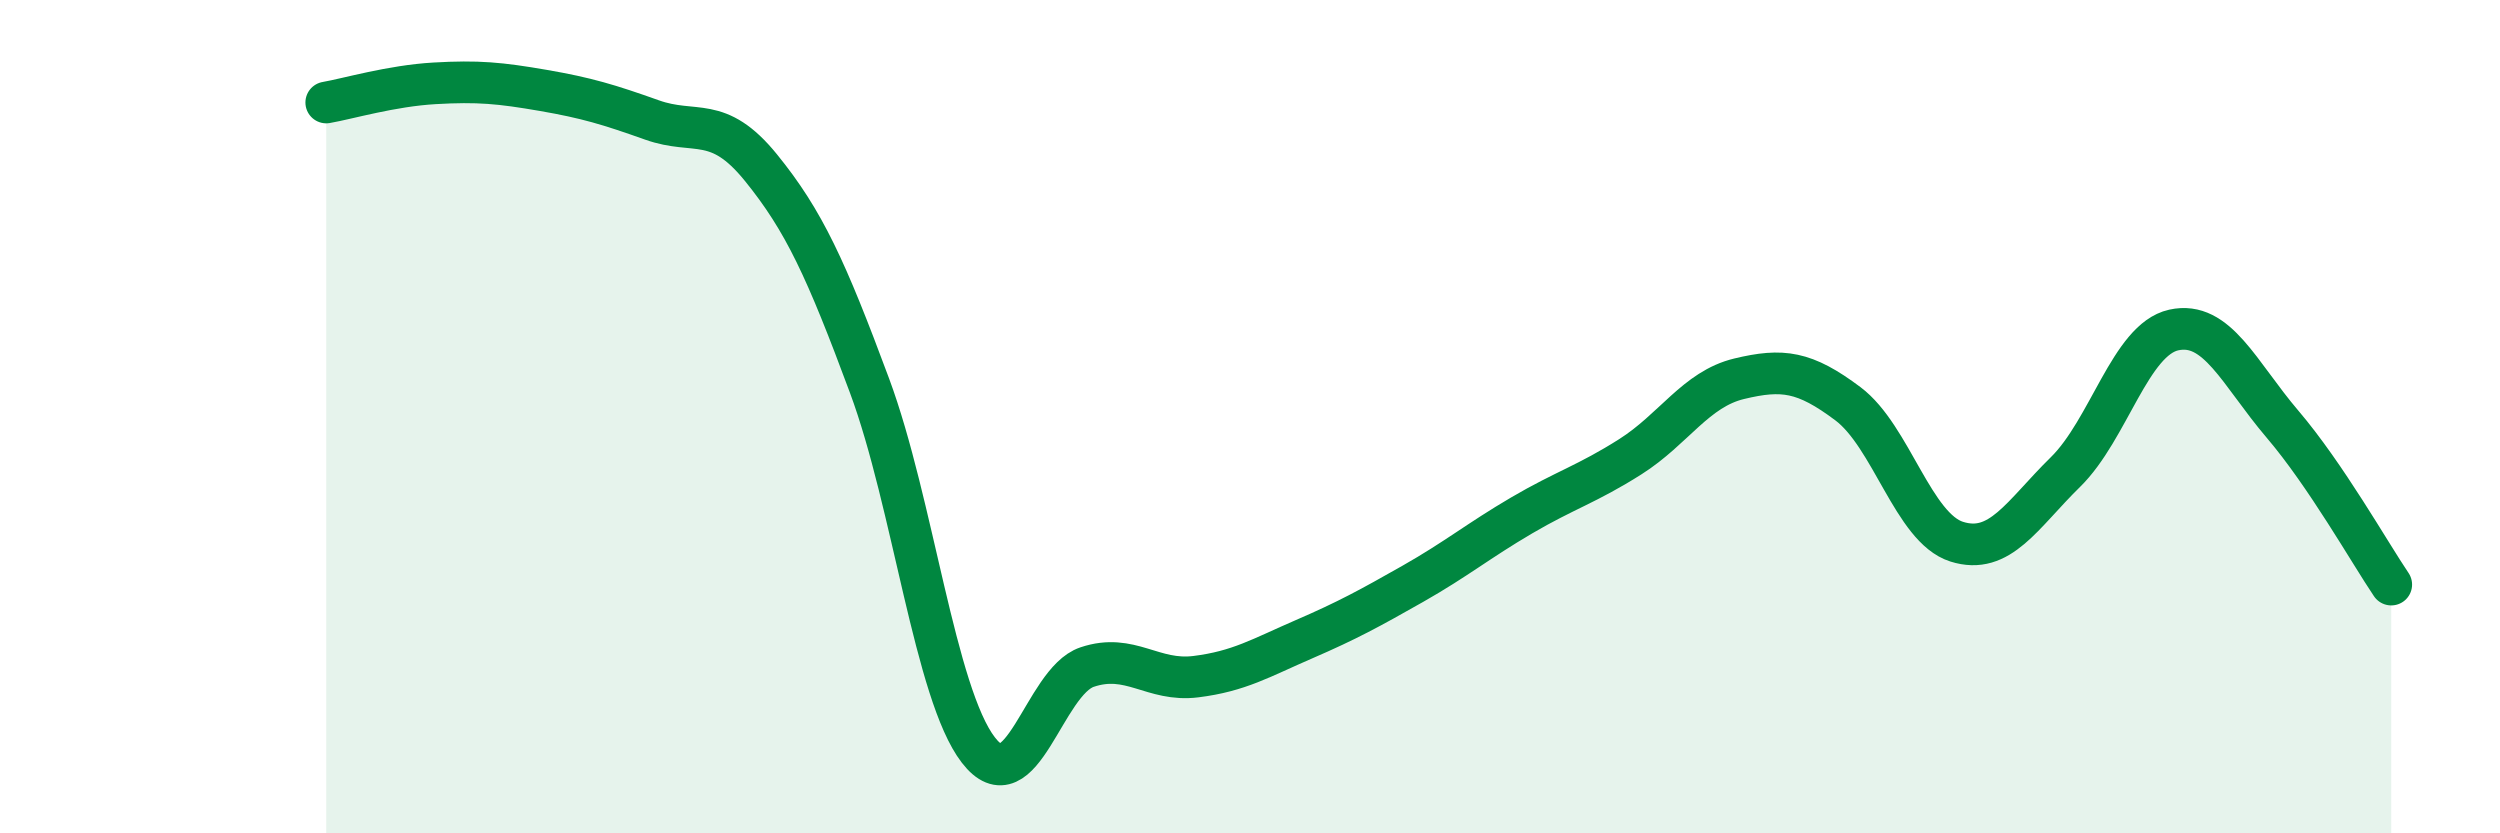
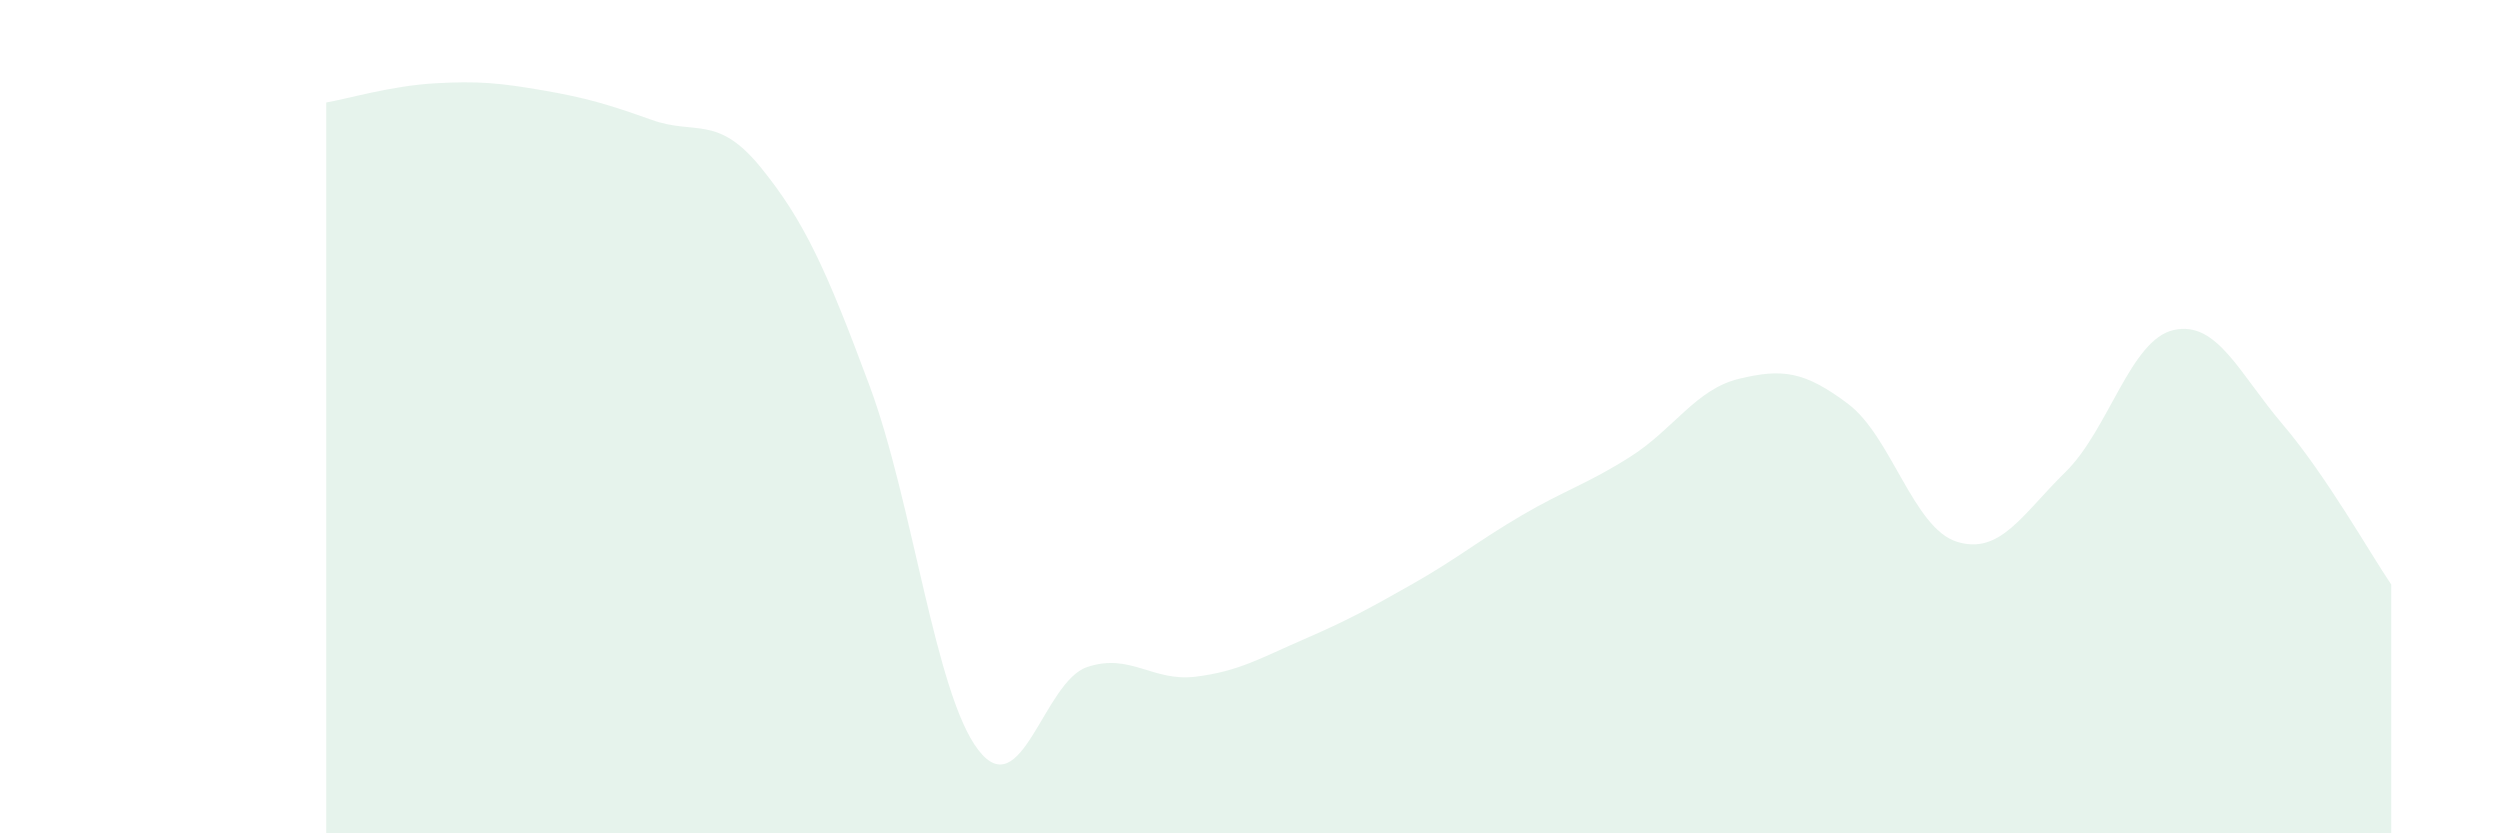
<svg xmlns="http://www.w3.org/2000/svg" width="60" height="20" viewBox="0 0 60 20">
-   <path d="M 7.83,2.46 C 8.35,2.37 9.39,2.06 10.43,2 C 11.47,1.94 12,1.99 13.04,2.17 C 14.08,2.35 14.61,2.51 15.65,2.88 C 16.69,3.25 17.22,2.74 18.26,4.02 C 19.3,5.3 19.83,6.46 20.87,9.26 C 21.91,12.06 22.44,16.65 23.48,18 C 24.52,19.35 25.05,16.36 26.09,16.01 C 27.13,15.66 27.66,16.37 28.7,16.24 C 29.74,16.11 30.26,15.79 31.3,15.34 C 32.34,14.89 32.87,14.6 33.91,14.01 C 34.95,13.42 35.48,12.98 36.52,12.37 C 37.56,11.76 38.09,11.62 39.13,10.96 C 40.17,10.3 40.7,9.34 41.74,9.09 C 42.78,8.84 43.31,8.91 44.35,9.69 C 45.39,10.47 45.92,12.67 46.96,13 C 48,13.33 48.53,12.35 49.57,11.33 C 50.61,10.31 51.13,8.15 52.17,7.92 C 53.21,7.69 53.74,8.96 54.78,10.18 C 55.82,11.4 56.87,13.26 57.39,14.03L57.39 20L7.83 20Z" fill="#008740" opacity="0.1" stroke-linecap="round" stroke-linejoin="round" />
-   <path d="M 7.83,2.46 C 8.35,2.37 9.39,2.06 10.43,2 C 11.47,1.94 12,1.99 13.04,2.17 C 14.08,2.35 14.61,2.51 15.65,2.88 C 16.69,3.25 17.22,2.74 18.26,4.02 C 19.3,5.3 19.83,6.46 20.87,9.26 C 21.91,12.06 22.44,16.65 23.48,18 C 24.52,19.35 25.05,16.36 26.09,16.01 C 27.13,15.66 27.66,16.37 28.7,16.24 C 29.74,16.11 30.26,15.79 31.3,15.34 C 32.34,14.89 32.87,14.6 33.91,14.01 C 34.95,13.42 35.48,12.98 36.52,12.37 C 37.56,11.76 38.09,11.62 39.13,10.96 C 40.17,10.3 40.7,9.34 41.74,9.09 C 42.78,8.84 43.31,8.91 44.35,9.69 C 45.39,10.47 45.92,12.67 46.96,13 C 48,13.33 48.53,12.35 49.57,11.33 C 50.61,10.31 51.13,8.15 52.17,7.92 C 53.21,7.69 53.74,8.96 54.78,10.18 C 55.82,11.4 56.87,13.26 57.39,14.03" stroke="#008740" stroke-width="1" fill="none" stroke-linecap="round" stroke-linejoin="round" />
+   <path d="M 7.83,2.46 C 8.35,2.37 9.39,2.06 10.43,2 C 11.47,1.94 12,1.99 13.04,2.17 C 14.08,2.35 14.61,2.51 15.65,2.88 C 16.69,3.25 17.22,2.74 18.26,4.02 C 19.3,5.3 19.83,6.46 20.87,9.26 C 21.91,12.06 22.44,16.65 23.48,18 C 24.52,19.35 25.05,16.36 26.09,16.01 C 27.13,15.66 27.66,16.37 28.7,16.24 C 29.74,16.11 30.26,15.79 31.3,15.34 C 32.34,14.89 32.87,14.6 33.91,14.01 C 34.95,13.42 35.48,12.98 36.52,12.37 C 37.56,11.76 38.09,11.62 39.13,10.96 C 40.17,10.3 40.7,9.34 41.74,9.09 C 42.78,8.84 43.31,8.91 44.35,9.69 C 45.39,10.47 45.92,12.67 46.96,13 C 48,13.33 48.53,12.35 49.57,11.33 C 50.61,10.31 51.13,8.15 52.17,7.92 C 53.21,7.69 53.74,8.96 54.78,10.18 C 55.82,11.4 56.87,13.26 57.39,14.03L57.39 20L7.83 20" fill="#008740" opacity="0.1" stroke-linecap="round" stroke-linejoin="round" />
</svg>